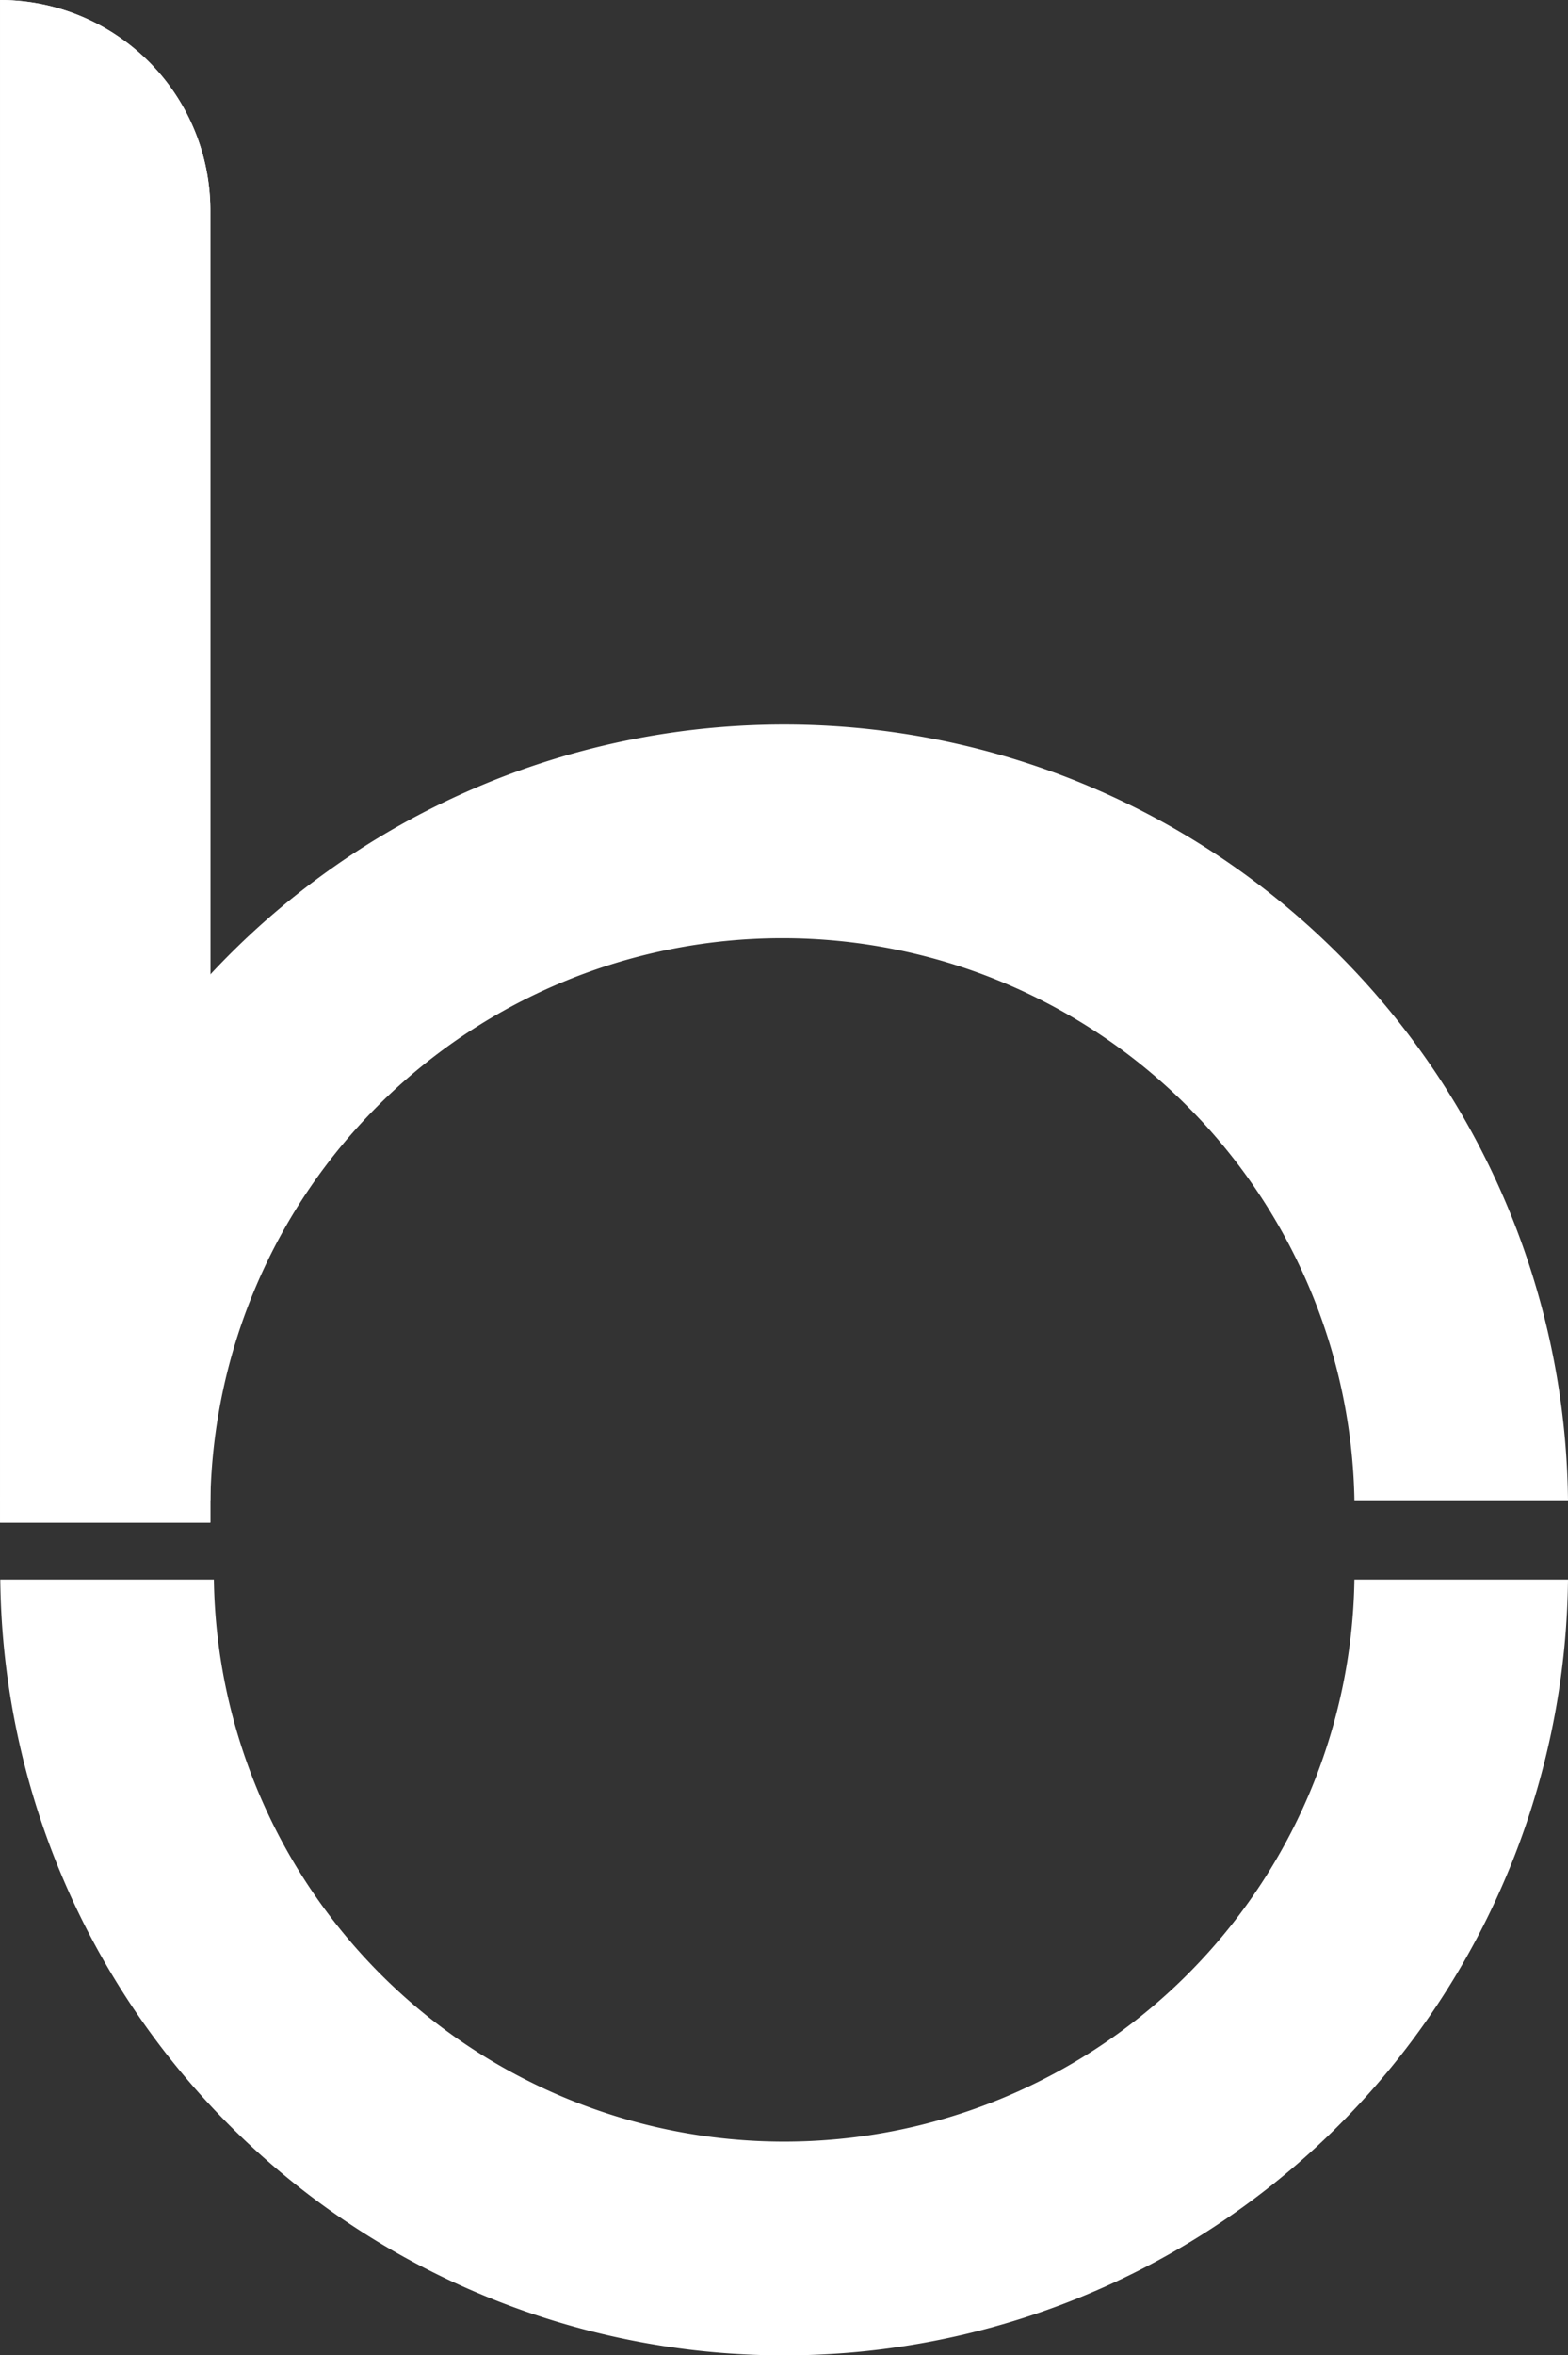
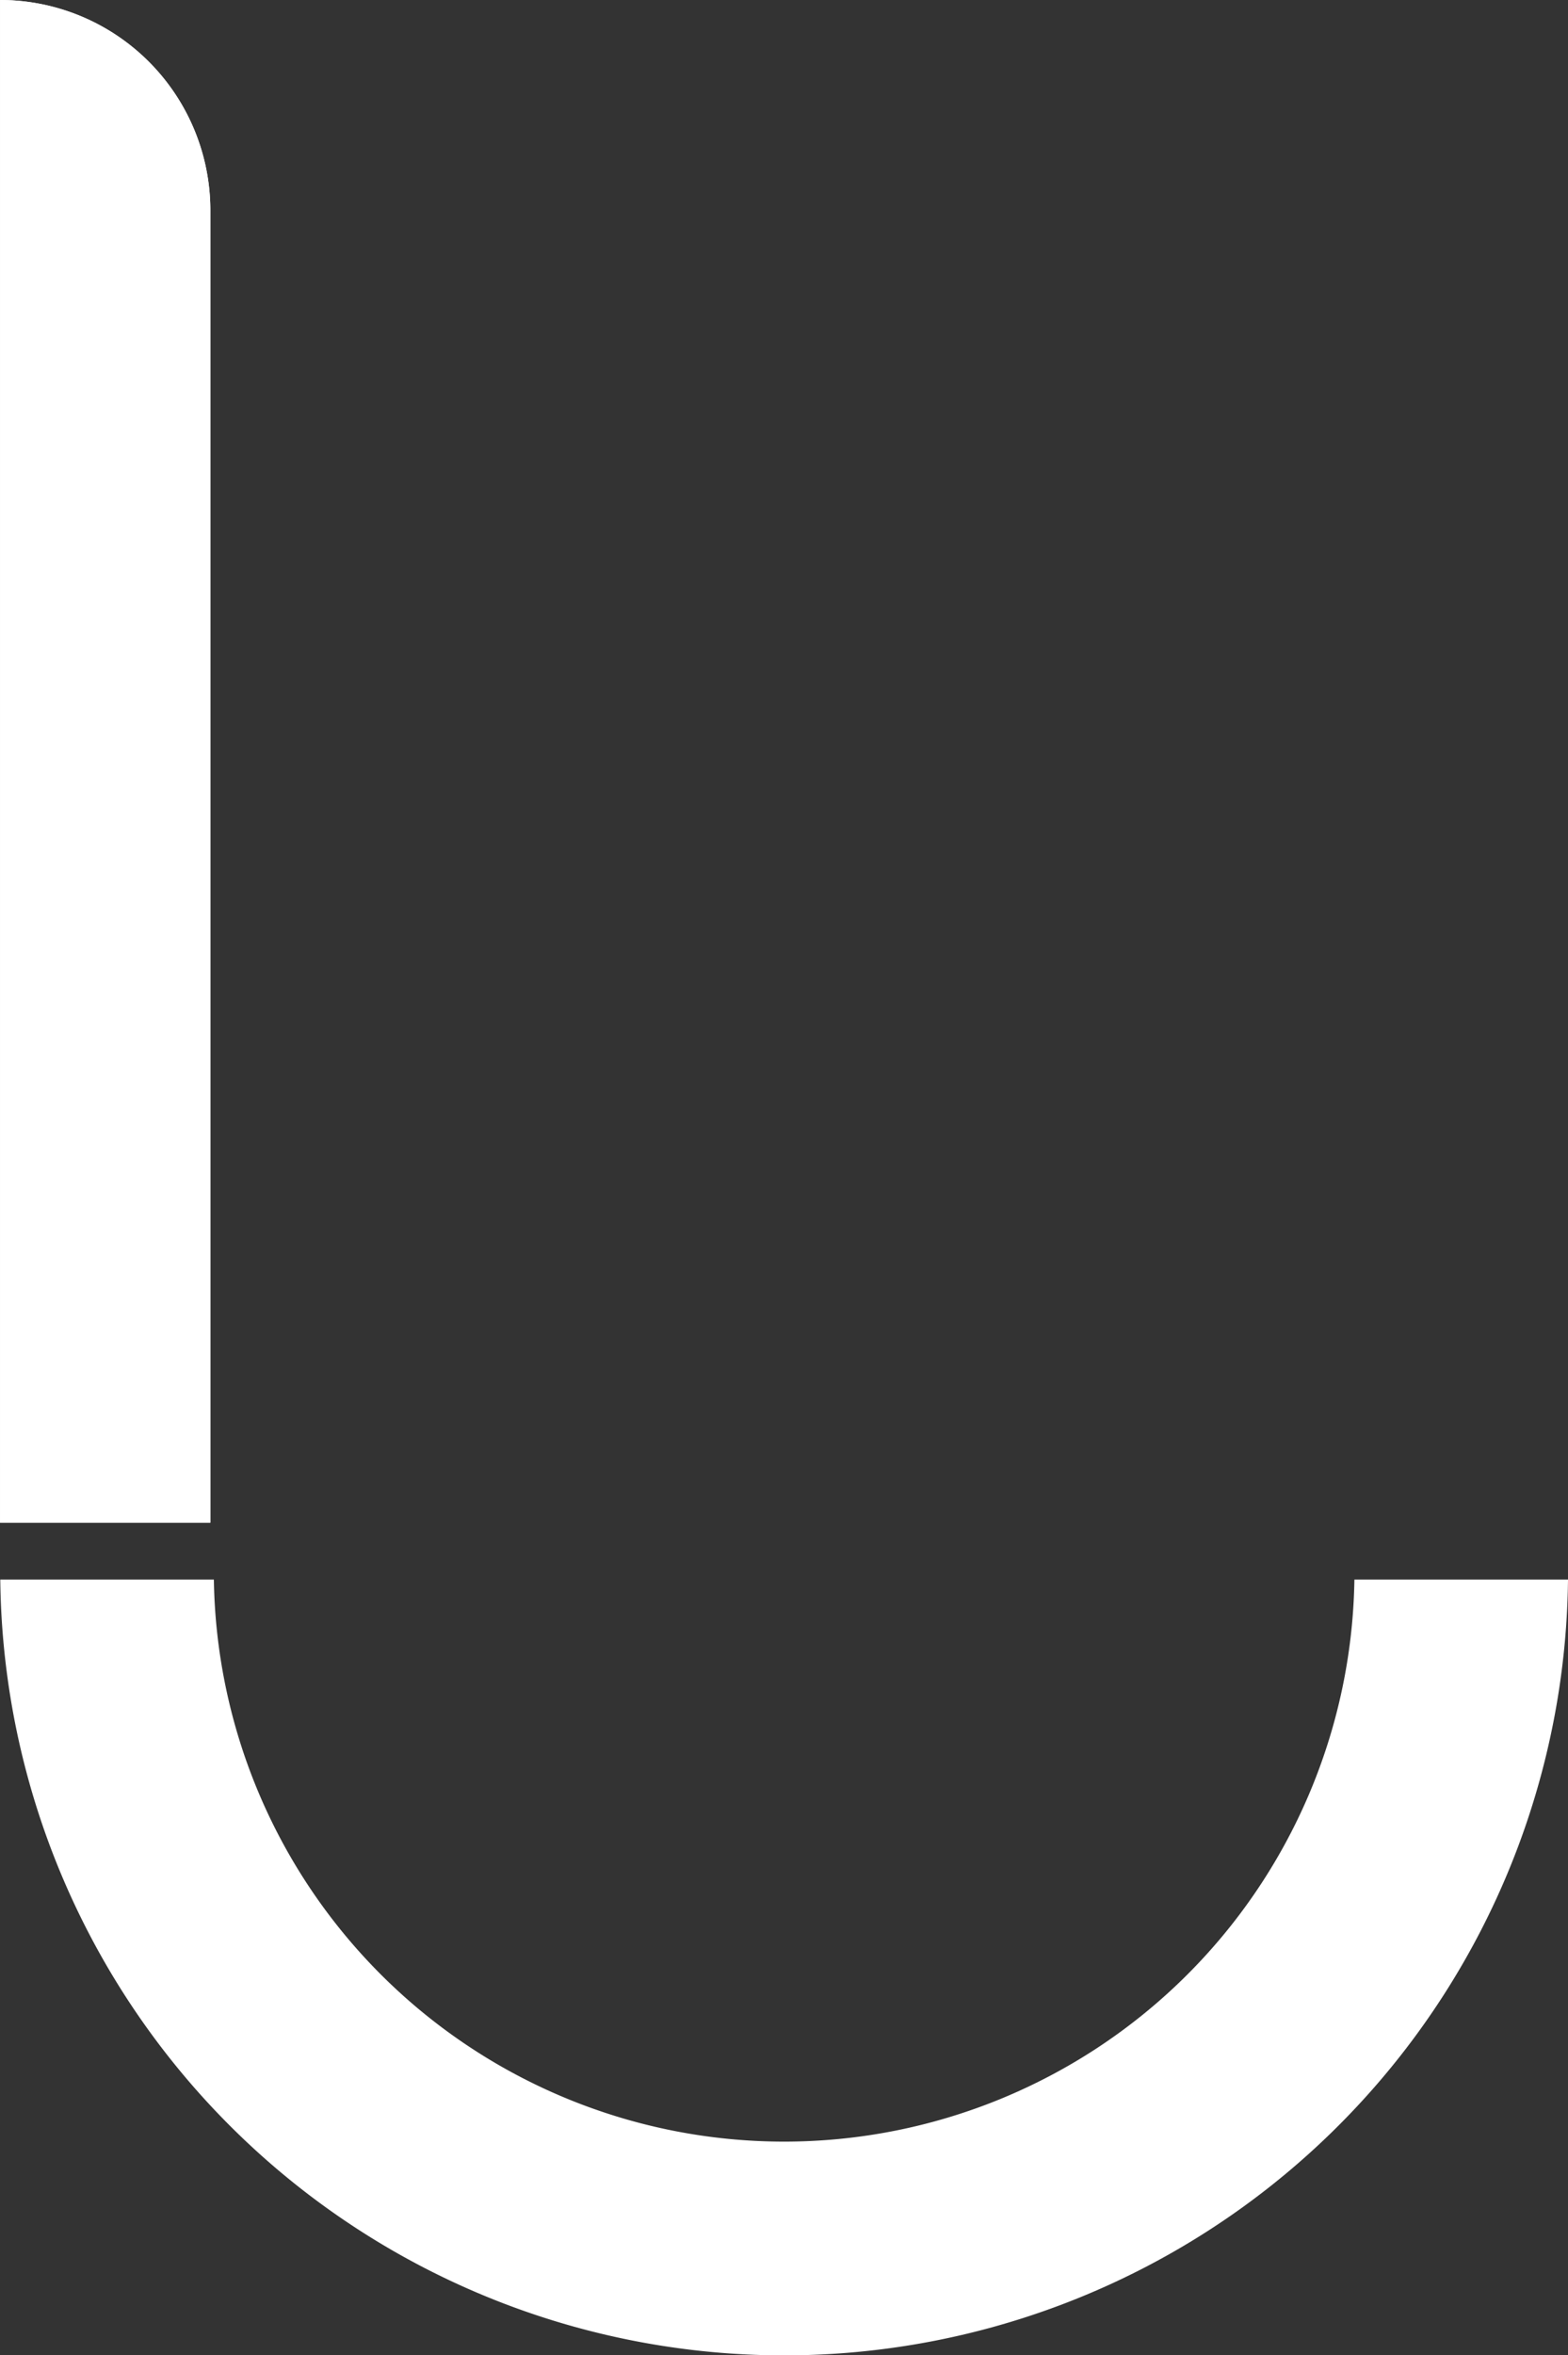
<svg xmlns="http://www.w3.org/2000/svg" width="84.994" height="127.596" viewBox="0 0 84.994 127.596">
  <rect x="0" y="0" width="84.994" height="127.596" fill="#333333" stroke="none" />
  <defs>
    <style>.a{fill:#fff;}</style>
  </defs>
  <g transform="translate(-87.633 -3.241)">
    <path class="a" d="M99.035,85.739h-11.4V3.241h0a11.4,11.4,0,0,1,11.4,11.4Z" transform="translate(0 0)" />
    <path class="a" d="M99.035,85.739h-11.4V3.241h0a11.4,11.4,0,0,1,11.4,11.4Z" transform="translate(0 0)" />
-     <path class="a" d="M99.079,200.843a31.012,31.012,0,0,1,62.014,0H172.67a42.492,42.492,0,0,0-84.979,0Z" transform="translate(-0.043 -116.317)" />
    <path class="a" d="M161.092,342.306a30.915,30.915,0,0,1-61.823,0H87.691a42.492,42.492,0,0,0,84.979,0Z" transform="translate(-0.043 -253.483)" />
  </g>
</svg>